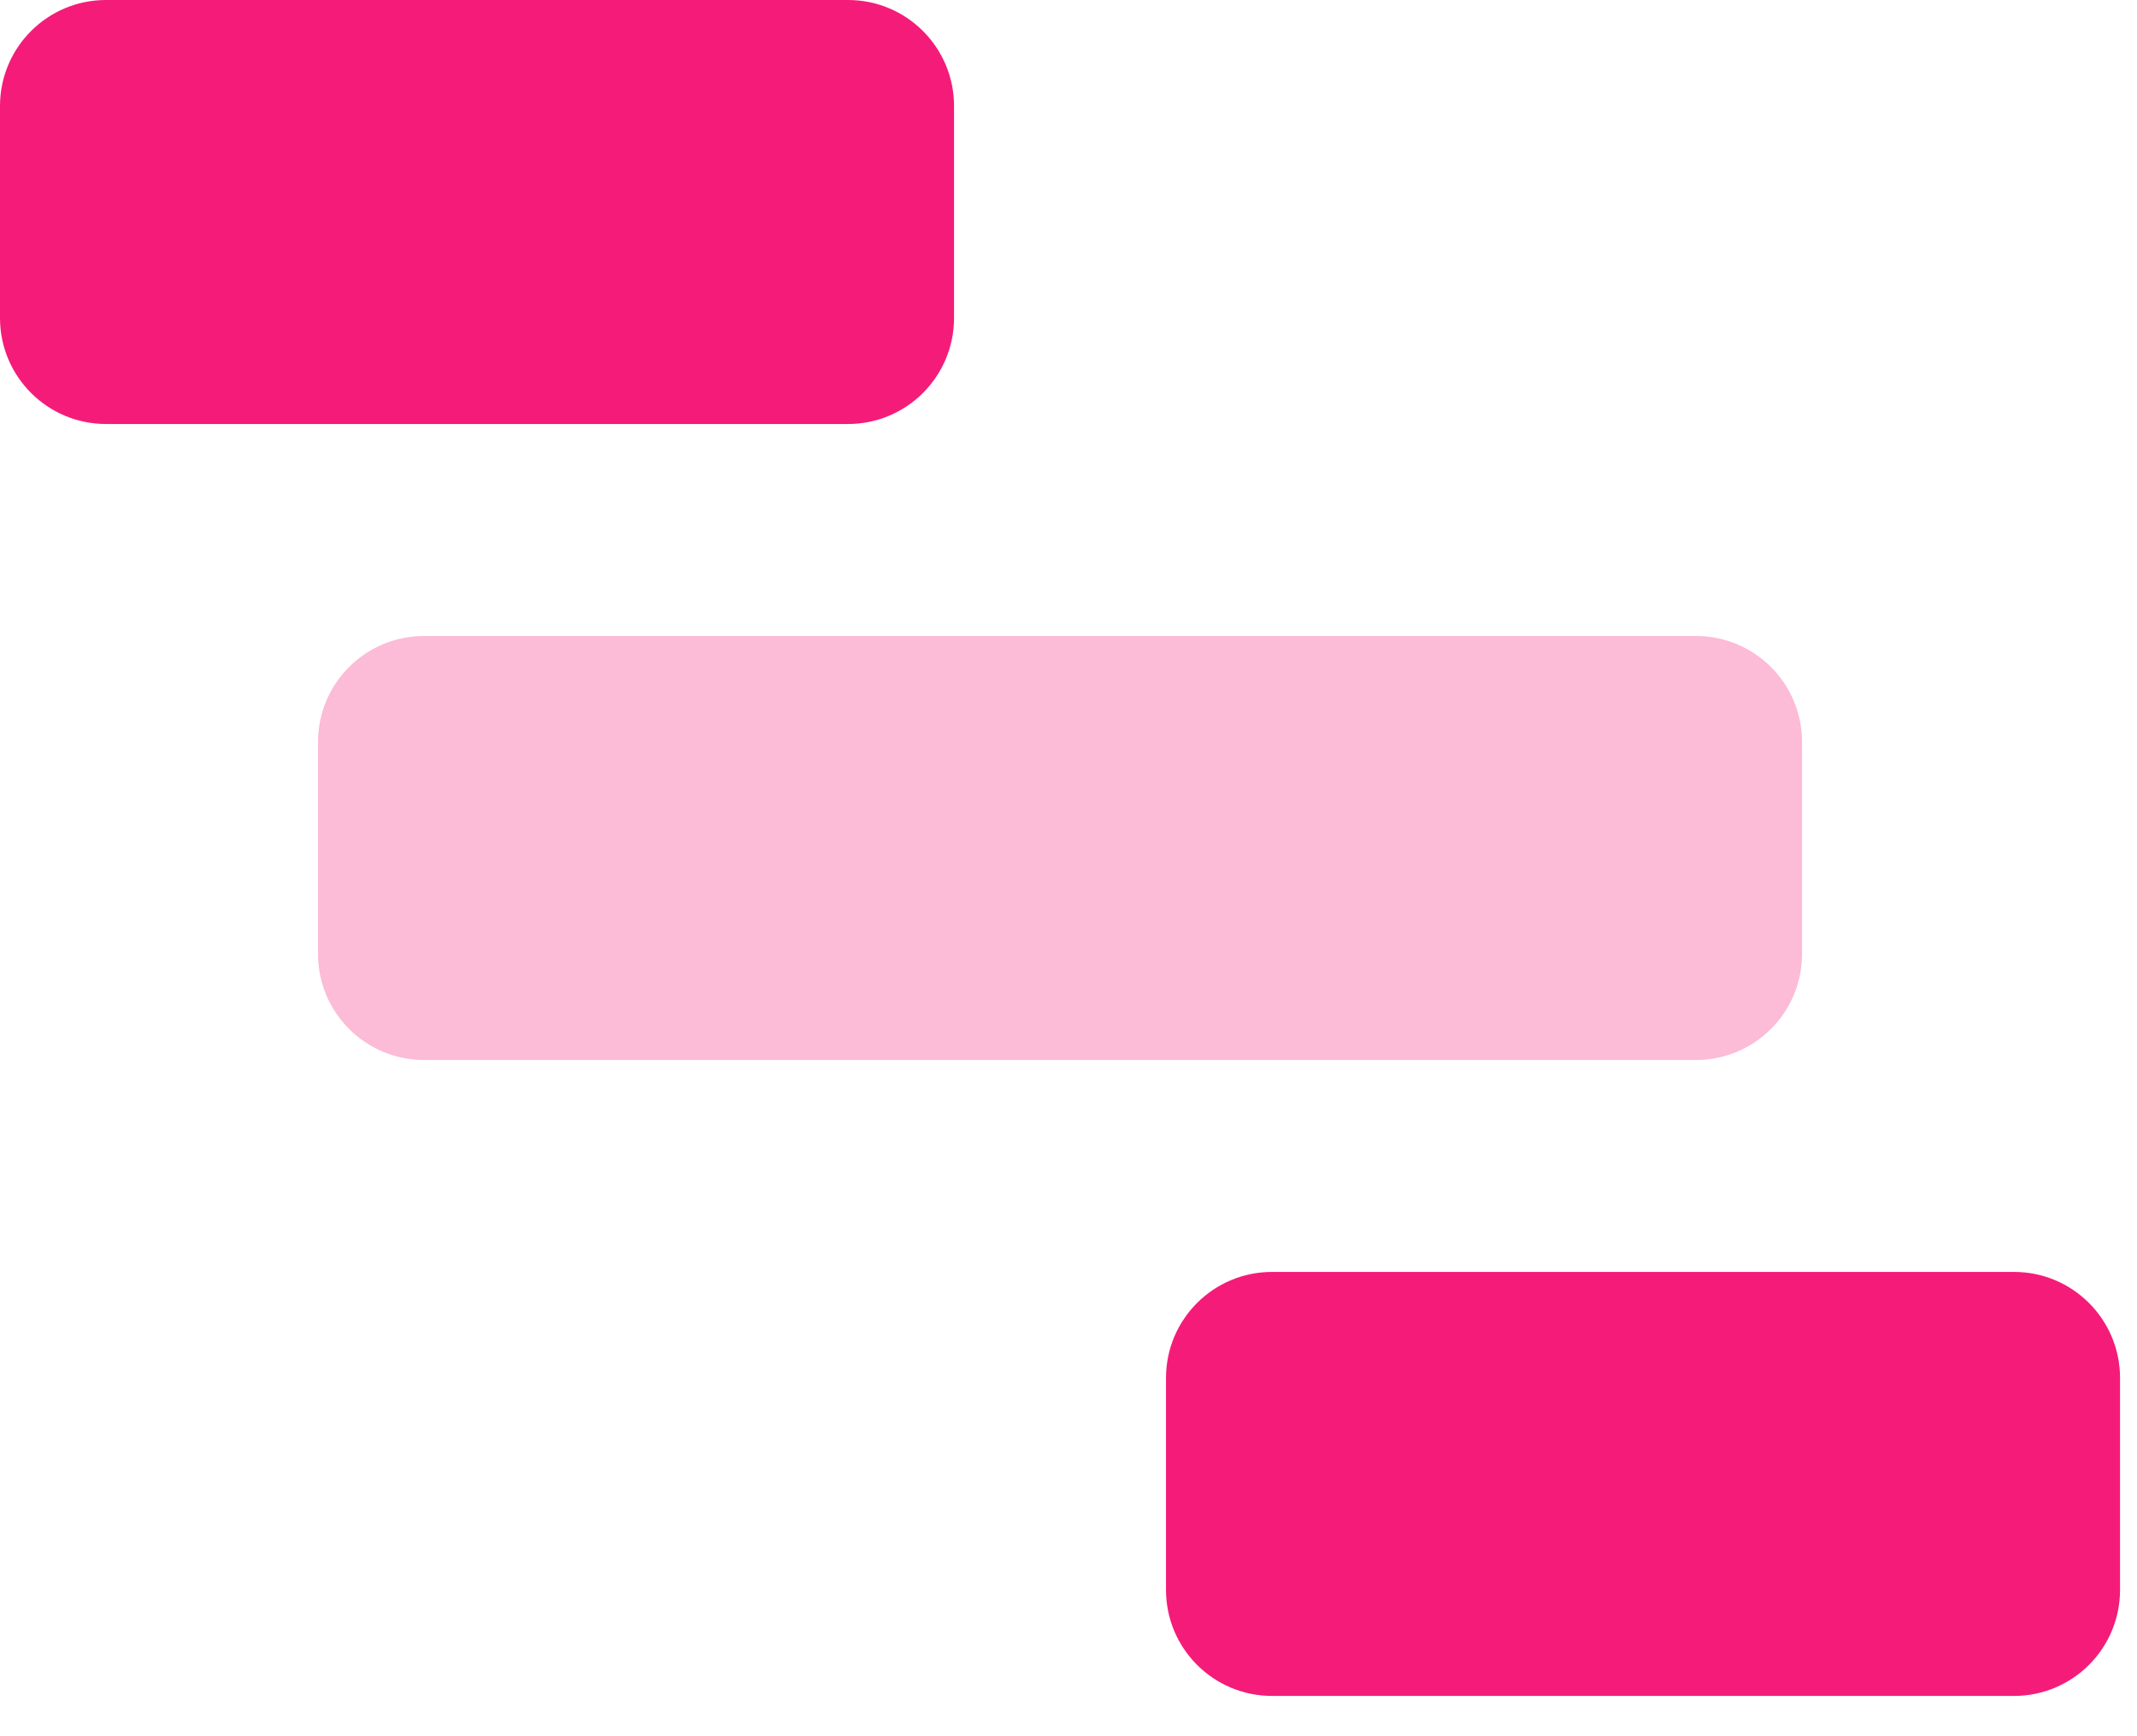
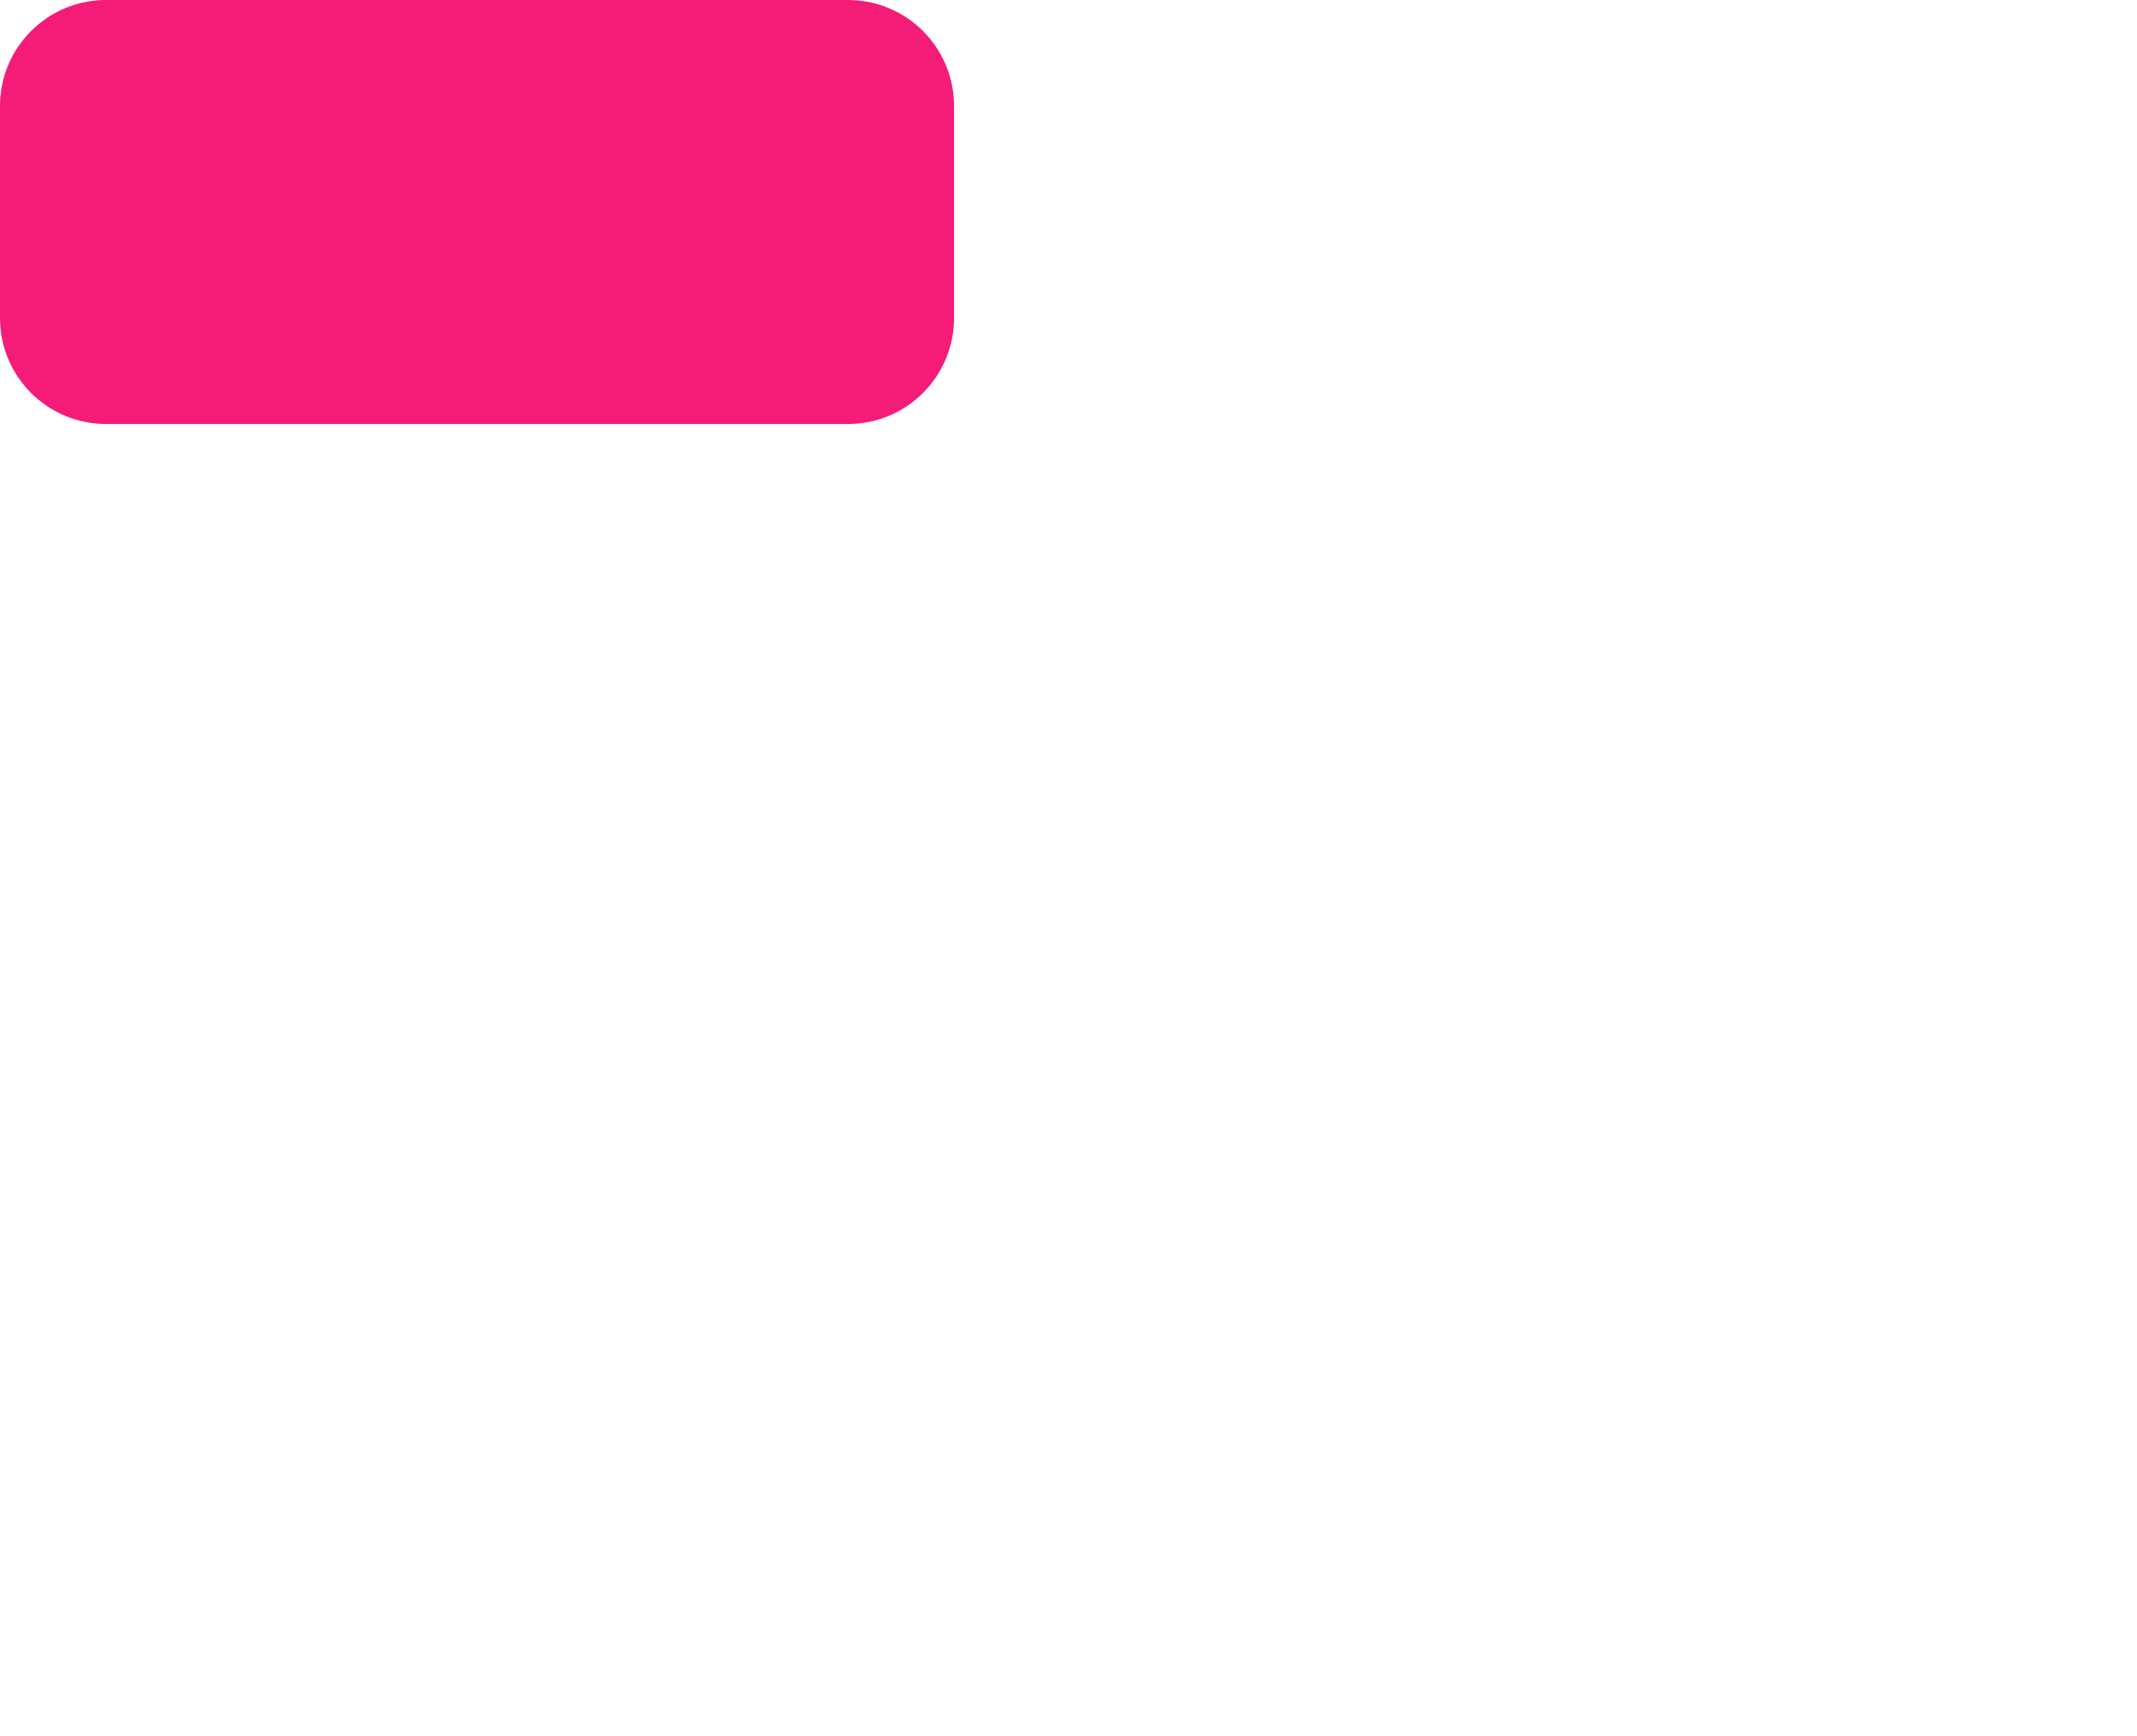
<svg xmlns="http://www.w3.org/2000/svg" width="48px" height="39px" viewBox="0 0 48 39" version="1.1">
  <title>calendars</title>
  <g id="Feature-Pages---Shot-List-&amp;-Storyboard" stroke="none" stroke-width="1" fill="none" fill-rule="evenodd">
    <g id="Solution-Navs" transform="translate(-633, -954)">
      <g id="Group-12" transform="translate(108, 270)">
        <g id="bundle" transform="translate(0, 624)">
          <g id="features" transform="translate(0, 60)">
            <g id="calendars" transform="translate(525, 0)">
-               <rect id="bound" x="0" y="0" width="48" height="38.095" />
              <g id="icon" fill="#F51B79" fill-rule="nonzero">
-                 <path d="M28.571,28.571 L45.238,28.571 C46.553,28.571 47.619,29.637 47.619,30.952 L47.619,35.714 C47.619,37.029 46.553,38.095 45.238,38.095 L28.571,38.095 C27.256,38.095 26.19,37.029 26.19,35.714 L26.19,30.952 C26.19,29.637 27.256,28.571 28.571,28.571 Z" id="Combined-Shape-path" />
                <path d="M2.381,0 L19.048,0 C20.363,0 21.429,1.066 21.429,2.381 L21.429,7.143 C21.429,8.458 20.363,9.524 19.048,9.524 L2.381,9.524 C1.066,9.524 0,8.458 0,7.143 L0,2.381 C0,1.066 1.066,0 2.381,0 Z" id="Combined-Shape" />
-                 <path d="M9.524,14.286 L38.095,14.286 C39.41,14.286 40.476,15.352 40.476,16.667 L40.476,21.429 C40.476,22.744 39.41,23.81 38.095,23.81 L9.524,23.81 C8.209,23.81 7.143,22.744 7.143,21.429 L7.143,16.667 C7.143,15.352 8.209,14.286 9.524,14.286 Z" id="Combined-Shape-path" opacity="0.3" />
              </g>
            </g>
          </g>
        </g>
      </g>
    </g>
  </g>
</svg>